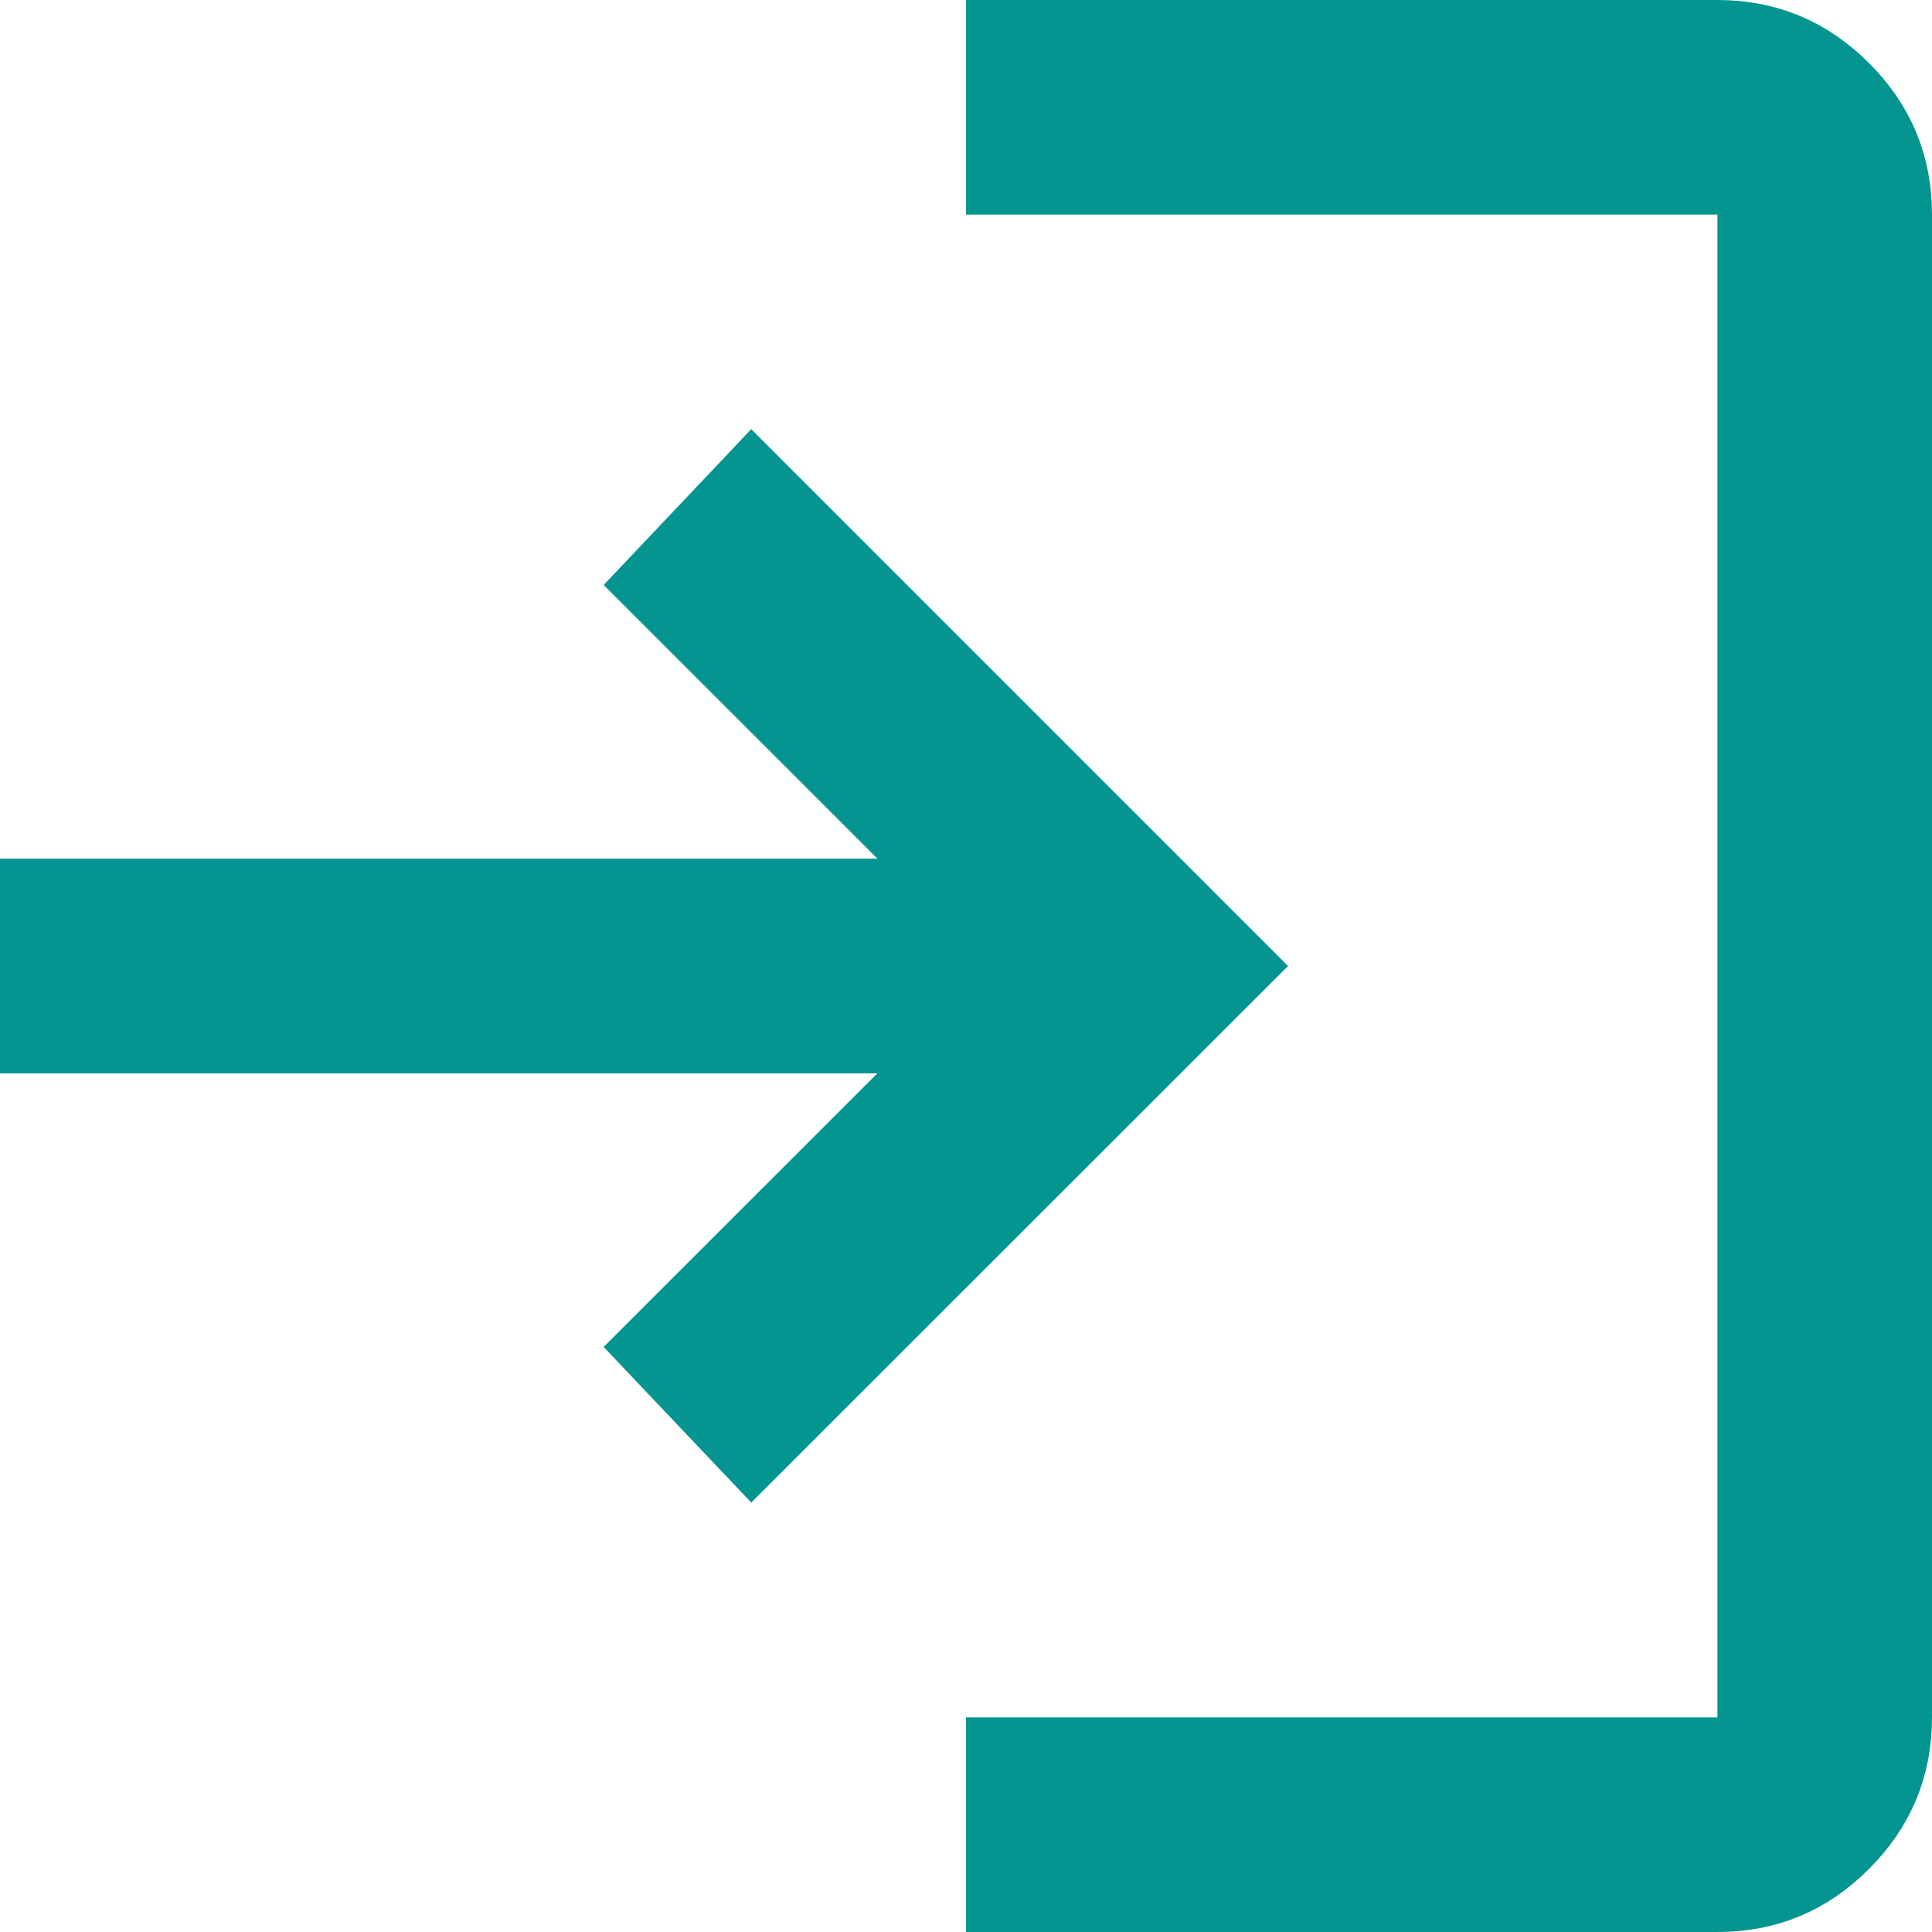
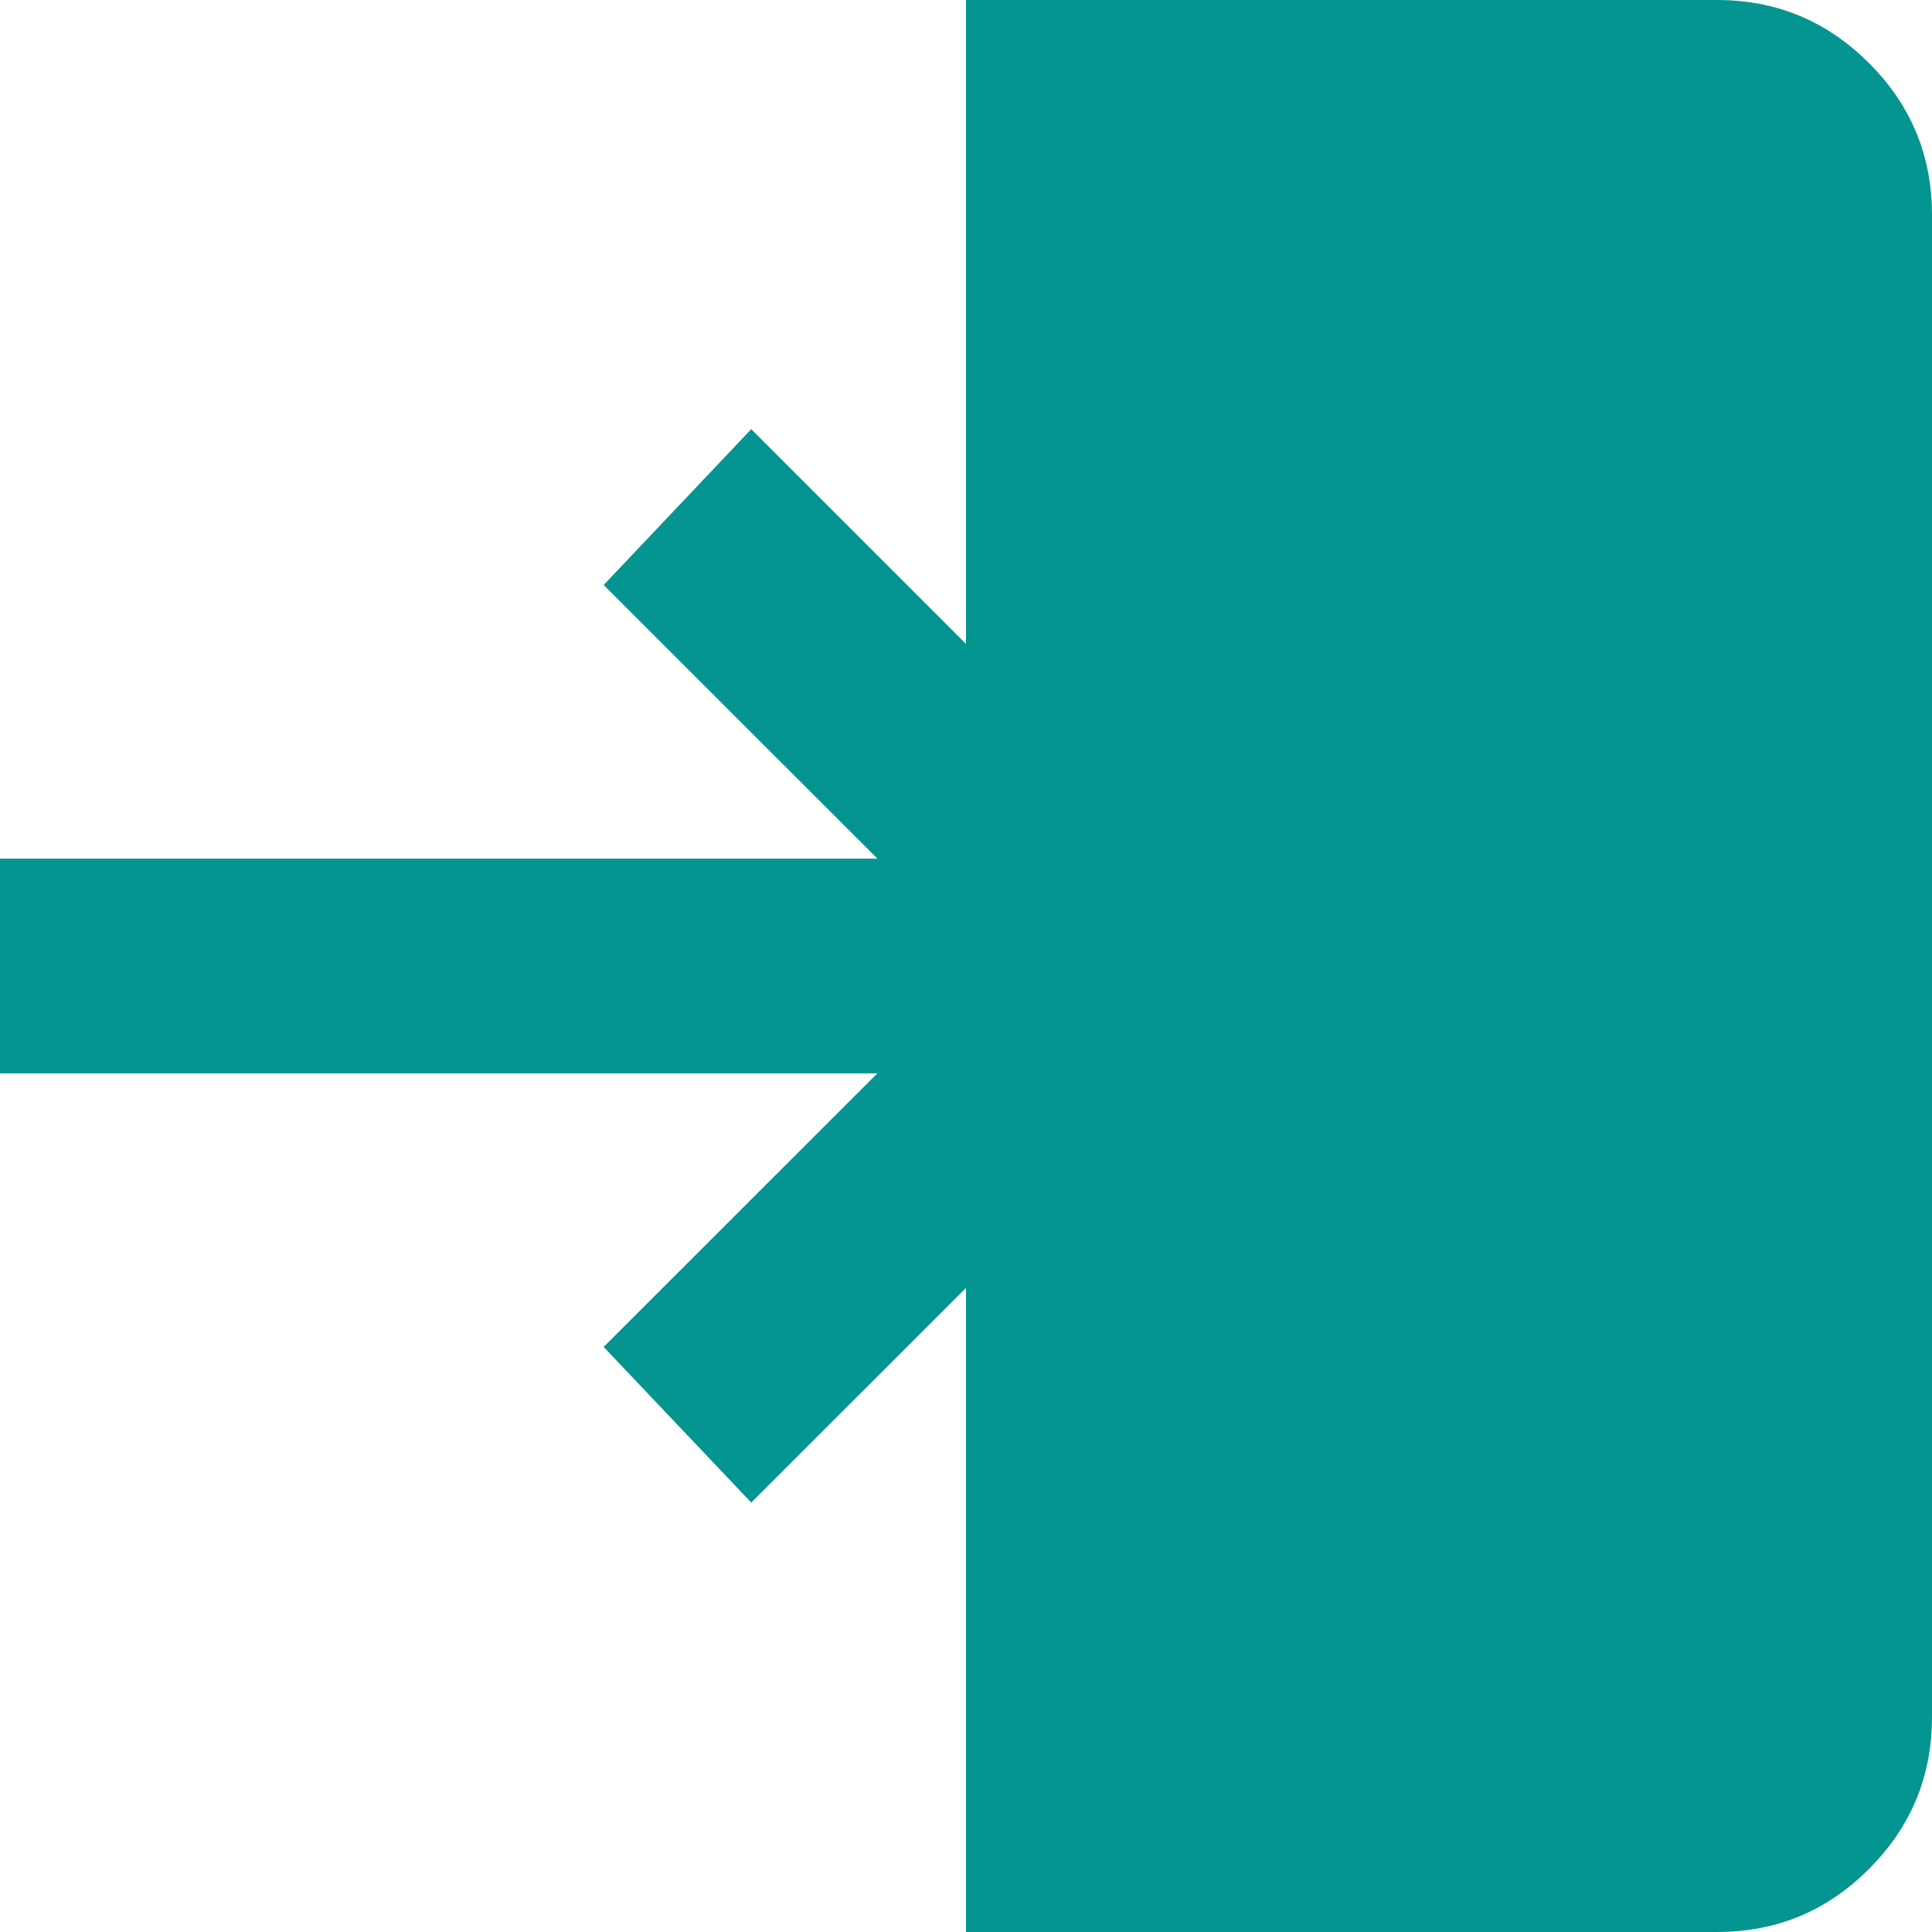
<svg xmlns="http://www.w3.org/2000/svg" width="16" height="16" viewBox="0 0 16 16" fill="none">
-   <path d="M14.223 0.5C14.578 0.5 14.87 0.621 15.125 0.876C15.38 1.131 15.5 1.423 15.5 1.777V14.223C15.5 14.578 15.379 14.87 15.124 15.125C14.87 15.38 14.578 15.5 14.223 15.5H8.5V14.723H14.723V1.277H8.5V0.5H14.223ZM9.96 8L6.231 11.727L5.697 11.164L7.62 9.242L8.474 8.389H0.5V7.611H8.474L5.697 4.835L6.231 4.271L9.96 8Z" fill="#059590" stroke="#059590" />
+   <path d="M14.223 0.5C14.578 0.5 14.87 0.621 15.125 0.876C15.38 1.131 15.5 1.423 15.5 1.777V14.223C15.5 14.578 15.379 14.87 15.124 15.125C14.87 15.38 14.578 15.5 14.223 15.5H8.5V14.723H14.723H8.5V0.5H14.223ZM9.96 8L6.231 11.727L5.697 11.164L7.62 9.242L8.474 8.389H0.5V7.611H8.474L5.697 4.835L6.231 4.271L9.96 8Z" fill="#059590" stroke="#059590" />
</svg>